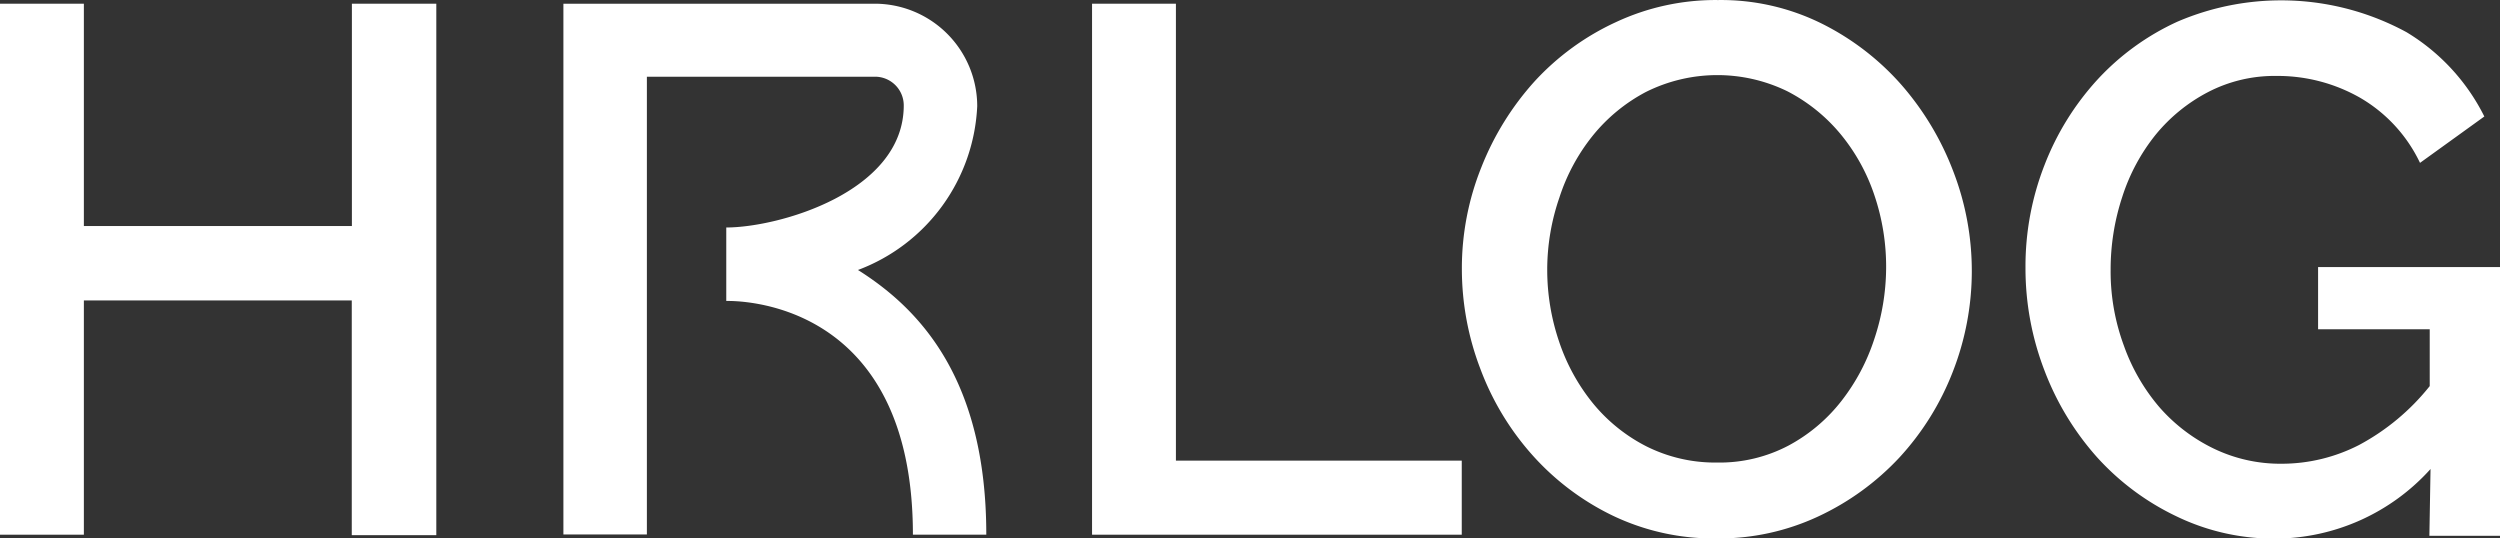
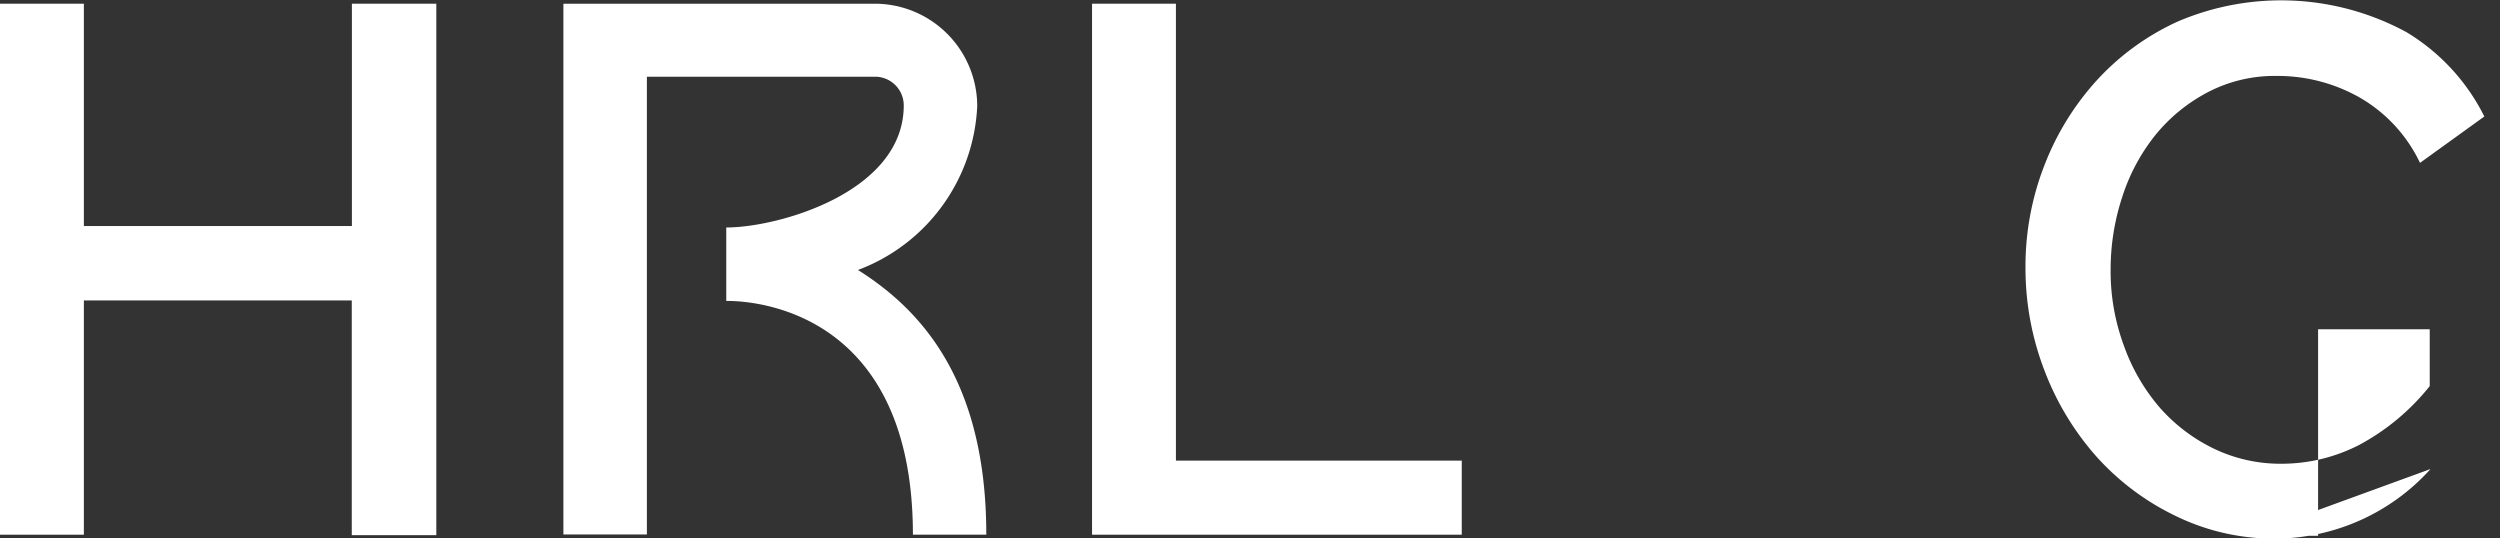
<svg xmlns="http://www.w3.org/2000/svg" width="58.697" height="12.643" viewBox="0 0 58.697 12.643">
  <rect x="0" y="0" width="58.697" height="12.643" fill="#333333" stroke="none" />
  <defs>
    <style>.a{fill:#fff;}</style>
  </defs>
  <g transform="translate(-693.924 -4890.576)">
    <path class="a" d="M1020.61,252.467V240h1.969v10.728h6.711v1.739Z" transform="translate(-301.046 4650.663)" />
-     <path class="a" d="M1057.988,252.33a5.485,5.485,0,0,1-2.436-.536,6.056,6.056,0,0,1-1.888-1.424,6.4,6.4,0,0,1-1.222-2.03,6.562,6.562,0,0,1-.431-2.336,6.356,6.356,0,0,1,.459-2.392,6.631,6.631,0,0,1,1.255-2.021,6,6,0,0,1,1.9-1.382,5.531,5.531,0,0,1,2.4-.52,5.322,5.322,0,0,1,2.436.553,6.145,6.145,0,0,1,1.88,1.449,6.7,6.7,0,0,1,1.211,2.029,6.5,6.5,0,0,1-.016,4.7,6.35,6.35,0,0,1-1.255,2.013,6.161,6.161,0,0,1-1.908,1.383A5.511,5.511,0,0,1,1057.988,252.33ZM1054.015,246a5.23,5.23,0,0,0,.276,1.7,4.612,4.612,0,0,0,.8,1.46,3.916,3.916,0,0,0,1.255,1.009,3.6,3.6,0,0,0,1.659.379,3.474,3.474,0,0,0,1.678-.4,3.926,3.926,0,0,0,1.239-1.045,4.747,4.747,0,0,0,.774-1.46,5.34,5.34,0,0,0,.276-1.659,5.223,5.223,0,0,0-.276-1.714,4.487,4.487,0,0,0-.8-1.441,4.009,4.009,0,0,0-1.247-1,3.75,3.75,0,0,0-3.318.019,4,4,0,0,0-1.25,1.029,4.541,4.541,0,0,0-.78,1.449A5.194,5.194,0,0,0,1054.015,246Z" transform="translate(-323.764 4650.888)" />
-     <path class="a" d="M1109.388,250.7a4.93,4.93,0,0,1-3.639,1.634,5.25,5.25,0,0,1-2.32-.52,5.978,5.978,0,0,1-1.864-1.383,6.537,6.537,0,0,1-1.239-2.038,6.678,6.678,0,0,1-.448-2.425,6.524,6.524,0,0,1,.448-2.408,6.361,6.361,0,0,1,1.239-2,5.872,5.872,0,0,1,1.88-1.363,6.171,6.171,0,0,1,5.378.246,4.819,4.819,0,0,1,1.828,1.98l-1.51,1.089a3.508,3.508,0,0,0-1.407-1.529,3.907,3.907,0,0,0-1.969-.512,3.385,3.385,0,0,0-1.6.379,3.936,3.936,0,0,0-1.23,1,4.529,4.529,0,0,0-.782,1.452,5.444,5.444,0,0,0-.276,1.723,5.018,5.018,0,0,0,.31,1.775,4.572,4.572,0,0,0,.829,1.441,4.011,4.011,0,0,0,1.275.976,3.6,3.6,0,0,0,1.6.359,3.985,3.985,0,0,0,1.819-.44,5.339,5.339,0,0,0,1.659-1.383v-1.335h-2.621v-1.46h4.272v6.31h-1.659Z" transform="translate(-358.398 4650.888)" />
+     <path class="a" d="M1109.388,250.7a4.93,4.93,0,0,1-3.639,1.634,5.25,5.25,0,0,1-2.32-.52,5.978,5.978,0,0,1-1.864-1.383,6.537,6.537,0,0,1-1.239-2.038,6.678,6.678,0,0,1-.448-2.425,6.524,6.524,0,0,1,.448-2.408,6.361,6.361,0,0,1,1.239-2,5.872,5.872,0,0,1,1.88-1.363,6.171,6.171,0,0,1,5.378.246,4.819,4.819,0,0,1,1.828,1.98l-1.51,1.089a3.508,3.508,0,0,0-1.407-1.529,3.907,3.907,0,0,0-1.969-.512,3.385,3.385,0,0,0-1.6.379,3.936,3.936,0,0,0-1.23,1,4.529,4.529,0,0,0-.782,1.452,5.444,5.444,0,0,0-.276,1.723,5.018,5.018,0,0,0,.31,1.775,4.572,4.572,0,0,0,.829,1.441,4.011,4.011,0,0,0,1.275.976,3.6,3.6,0,0,0,1.6.359,3.985,3.985,0,0,0,1.819-.44,5.339,5.339,0,0,0,1.659-1.383v-1.335h-2.621v-1.46v6.31h-1.659Z" transform="translate(-358.398 4650.888)" />
    <path class="a" d="M938.124,240v12.478h-1.985v-5.511h-6.29v5.5H927.88V240h1.969v5.22h6.293V240Z" transform="translate(-233.956 4650.663)" />
    <path class="a" d="M985.649,252.467h-1.723c0-5.585-4.206-5.488-4.382-5.488v-1.725c1.225,0,4.167-.829,4.167-2.865a.674.674,0,0,0-.675-.675H977.68v10.747h-1.96V240h7.316a2.408,2.408,0,0,1,2.4,2.406,4.319,4.319,0,0,1-2.8,3.846C984.123,247.189,985.649,248.848,985.649,252.467Z" transform="translate(-268.568 4650.663)" />
  </g>
</svg>